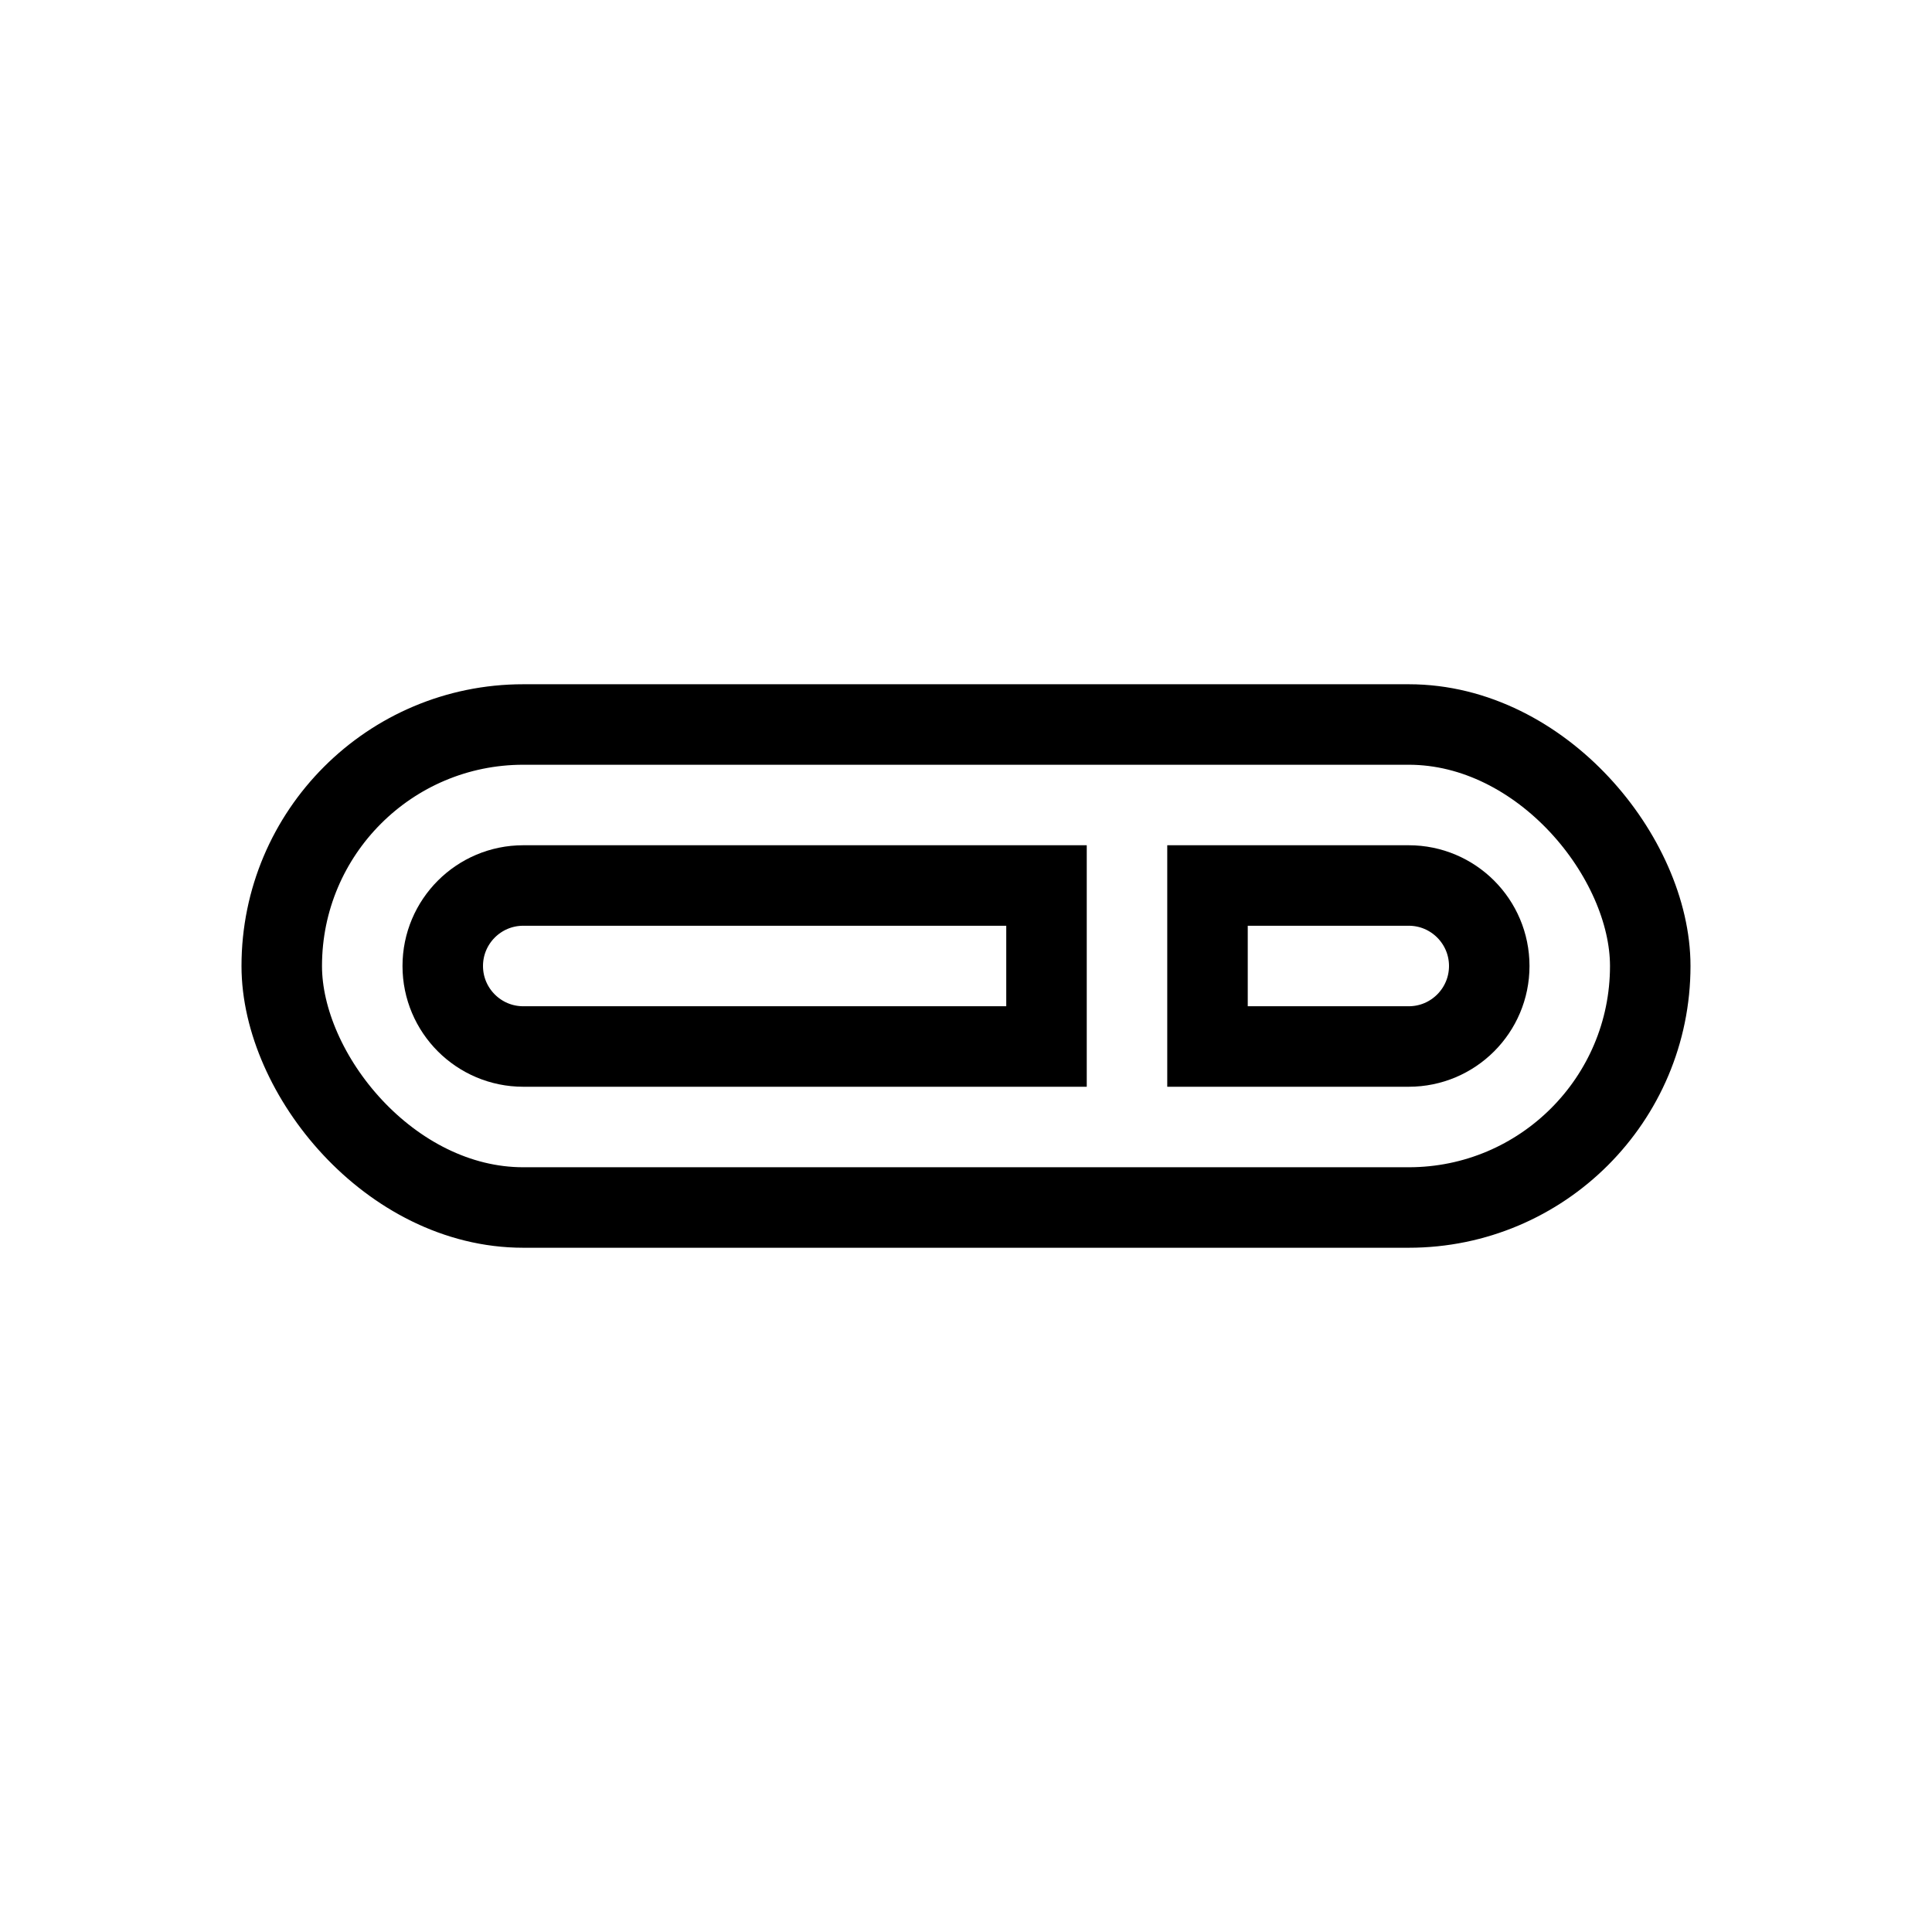
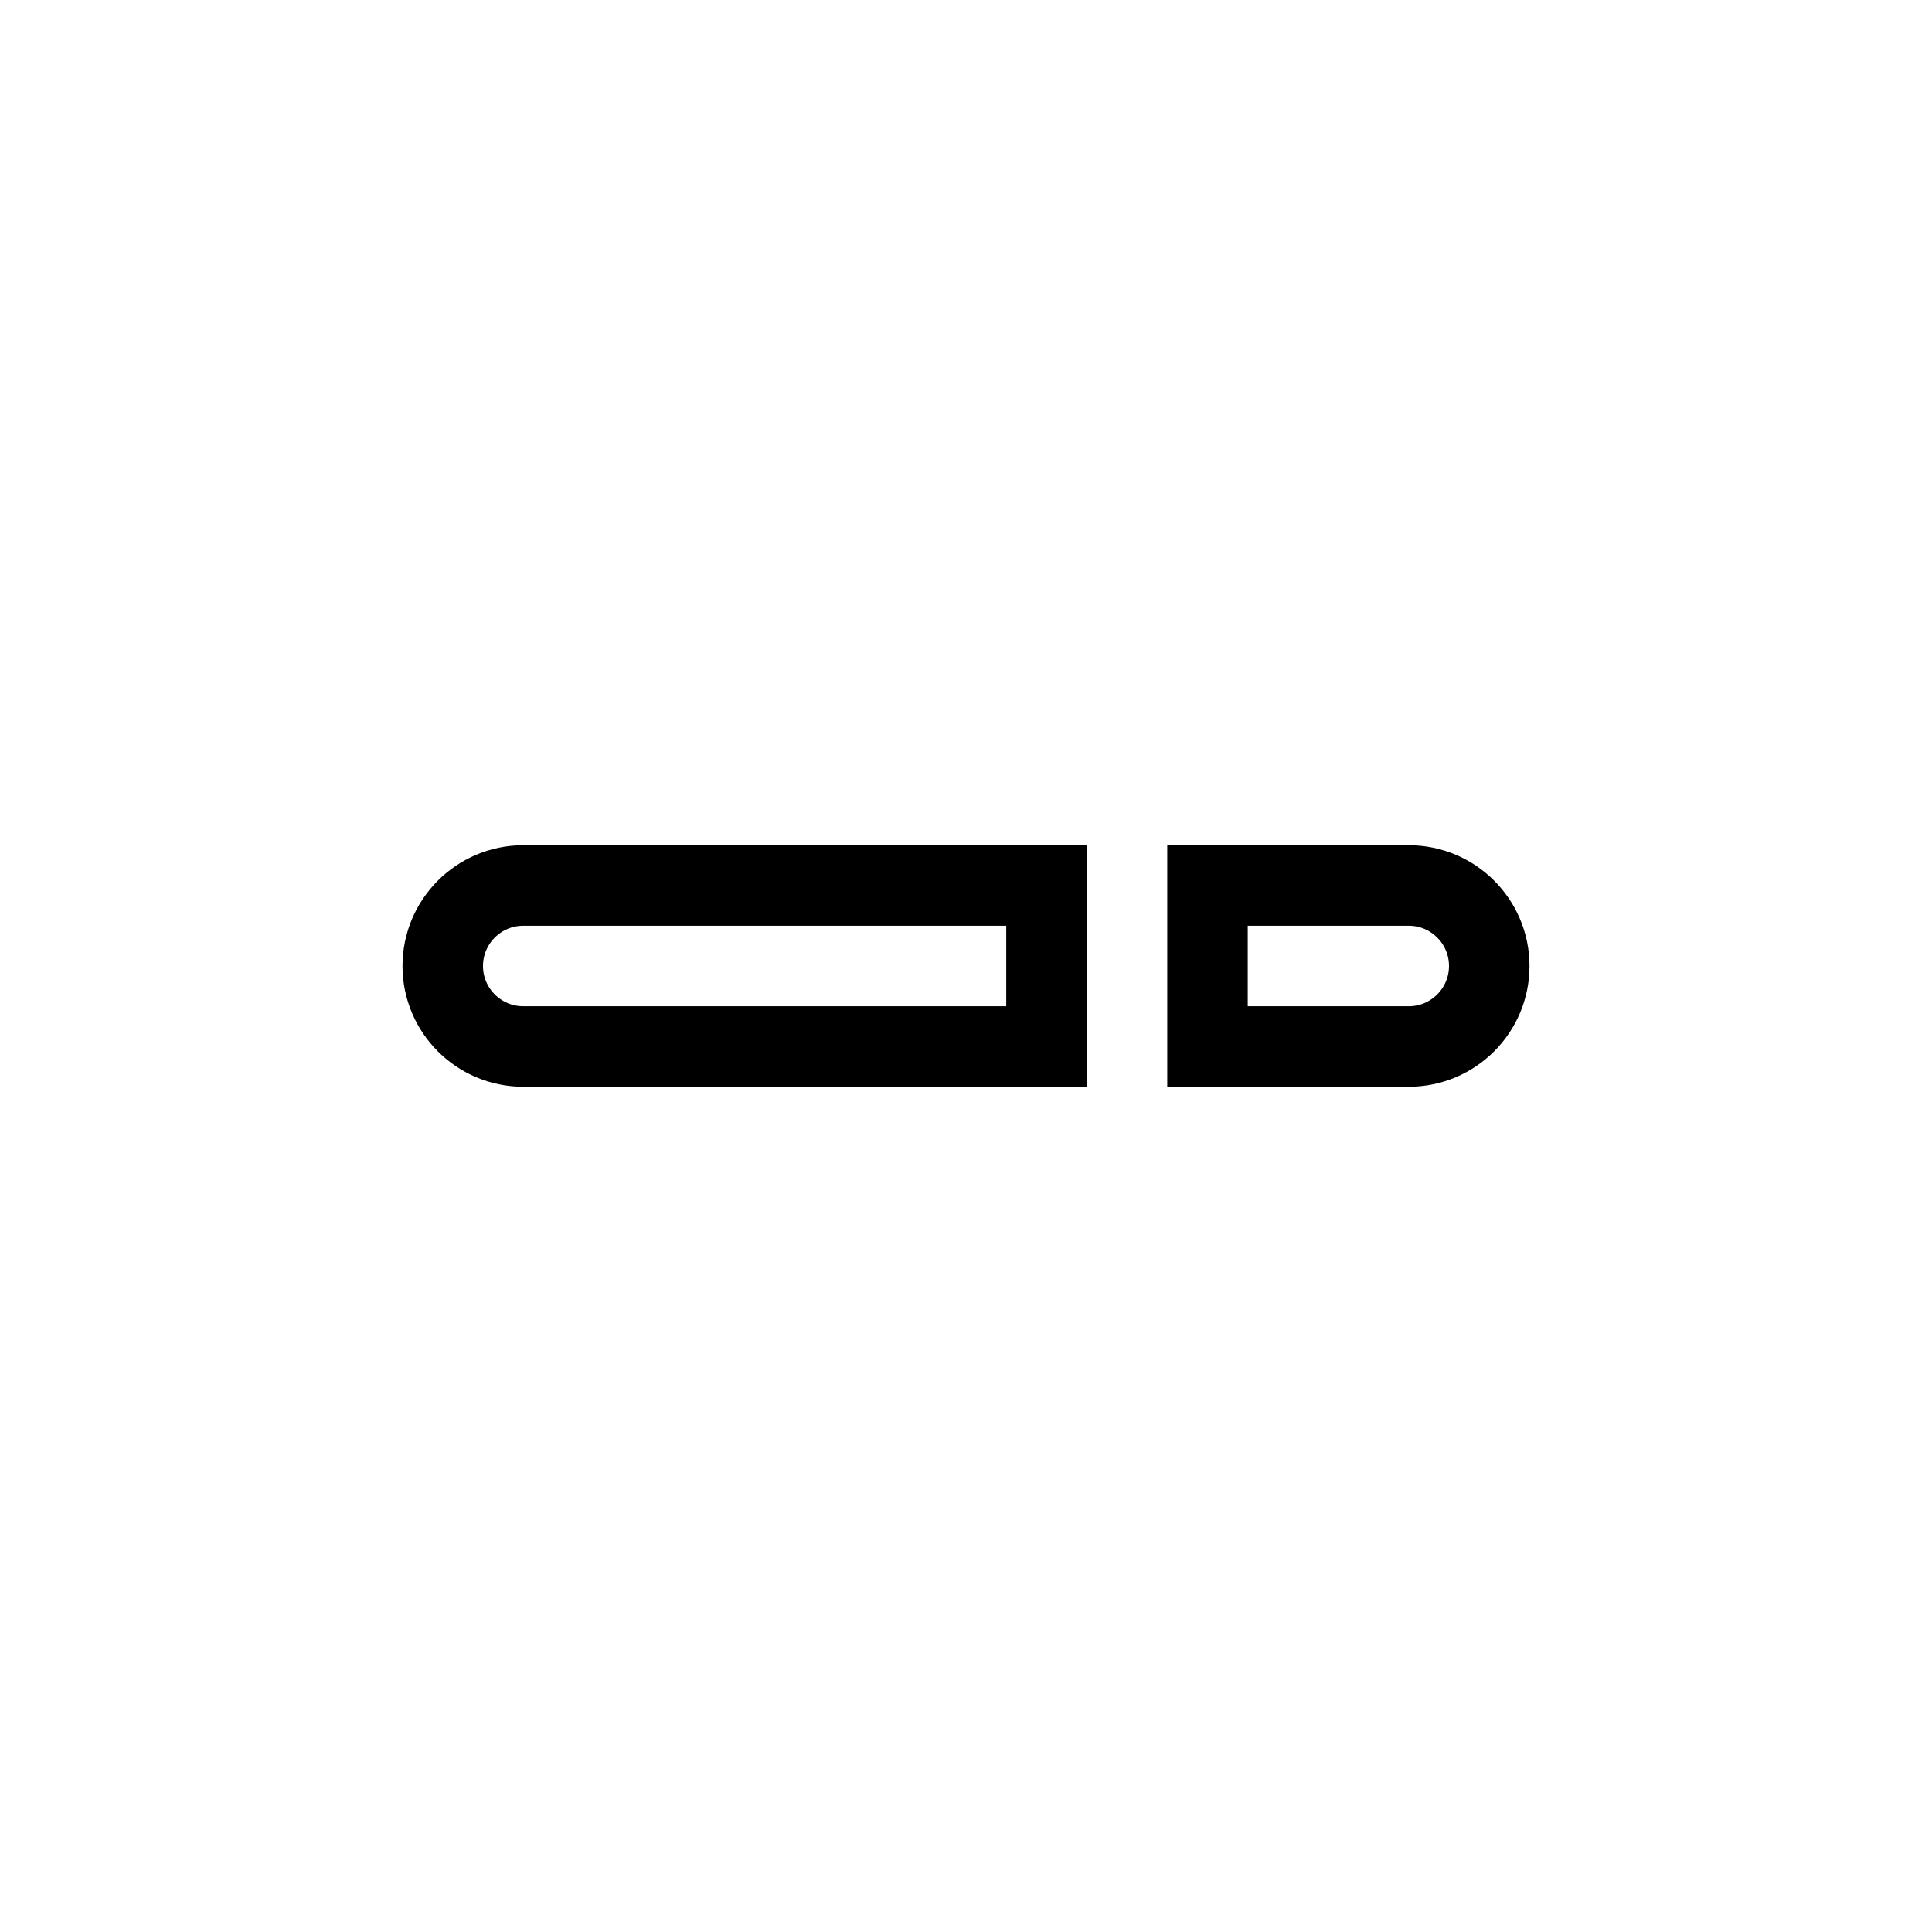
<svg xmlns="http://www.w3.org/2000/svg" width="800px" height="800px" viewBox="0 0 24 24" fill="none">
-   <rect x="3.5" y="9" width="17" height="6" rx="3" stroke="#000000" />
-   <path d="M5.5 12C5.5 11.448 5.948 11 6.5 11H13V13H6.5C5.948 13 5.5 12.552 5.5 12V12Z" stroke="#000000" />
+   <path d="M5.5 12C5.5 11.448 5.948 11 6.5 11H13V13H6.5C5.948 13 5.5 12.552 5.5 12V12" stroke="#000000" />
  <path d="M15 11H17.5C18.052 11 18.5 11.448 18.5 12V12C18.5 12.552 18.052 13 17.5 13H15V11Z" stroke="#000000" />
</svg>